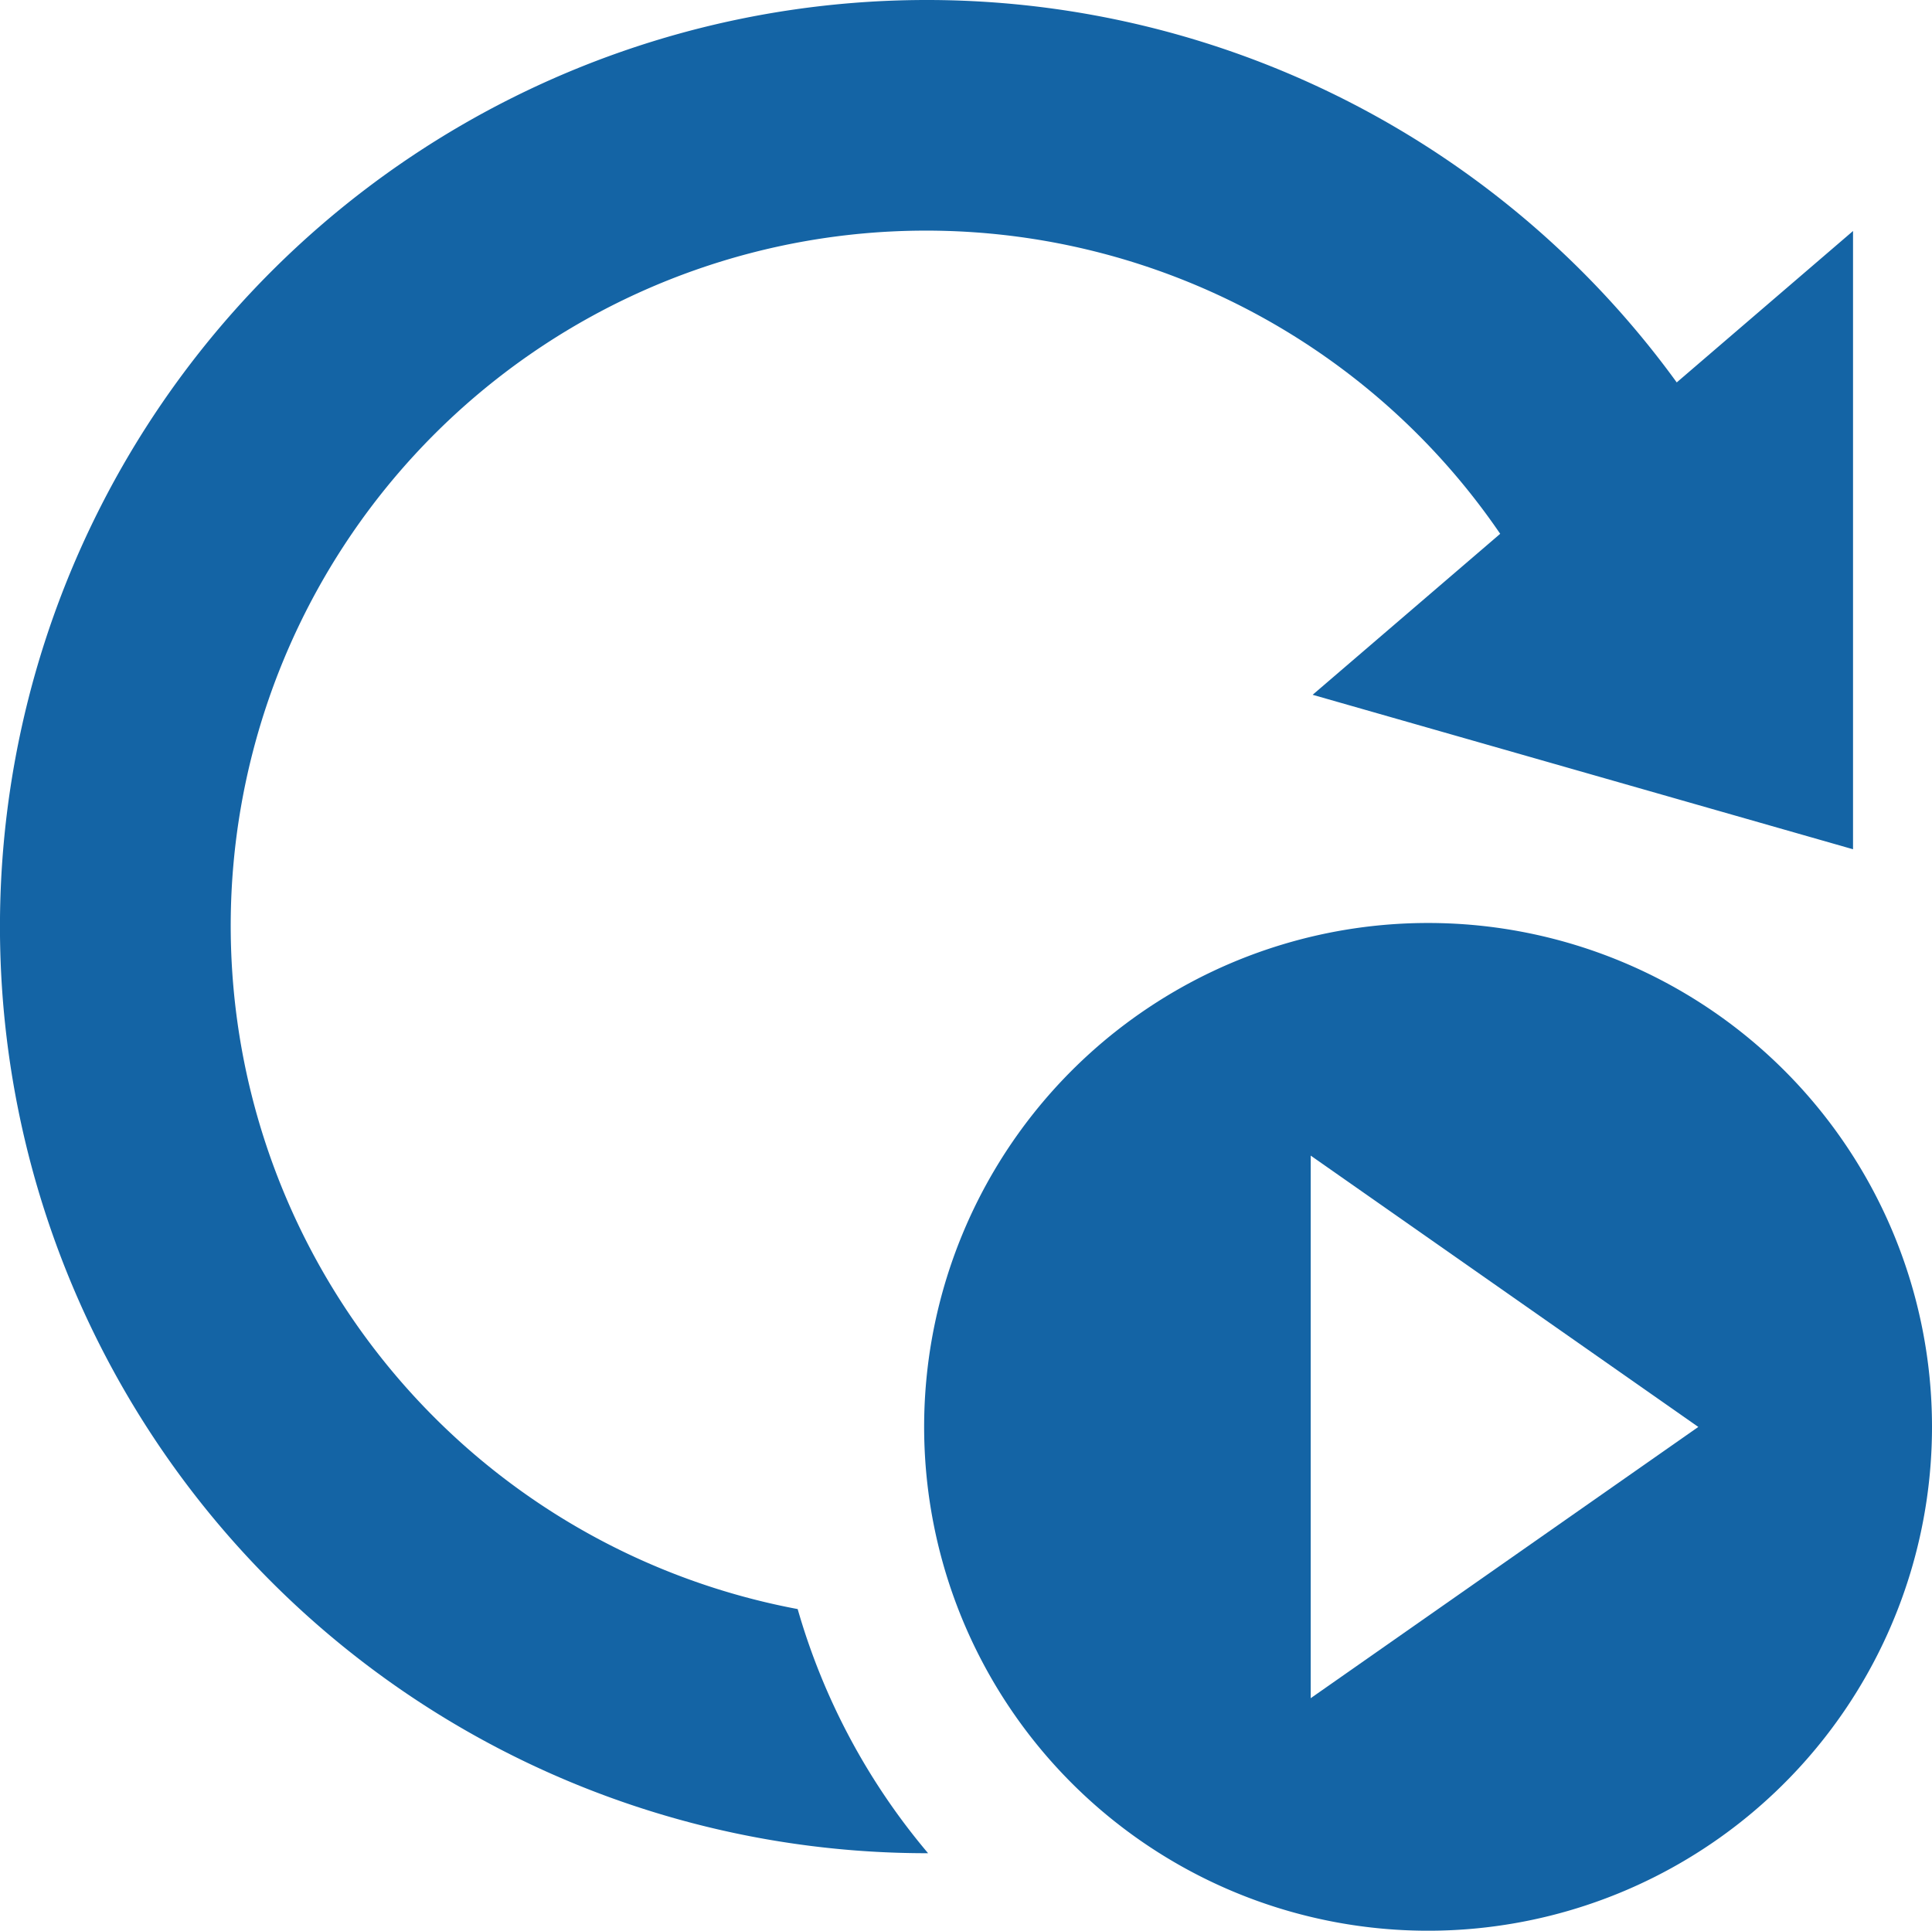
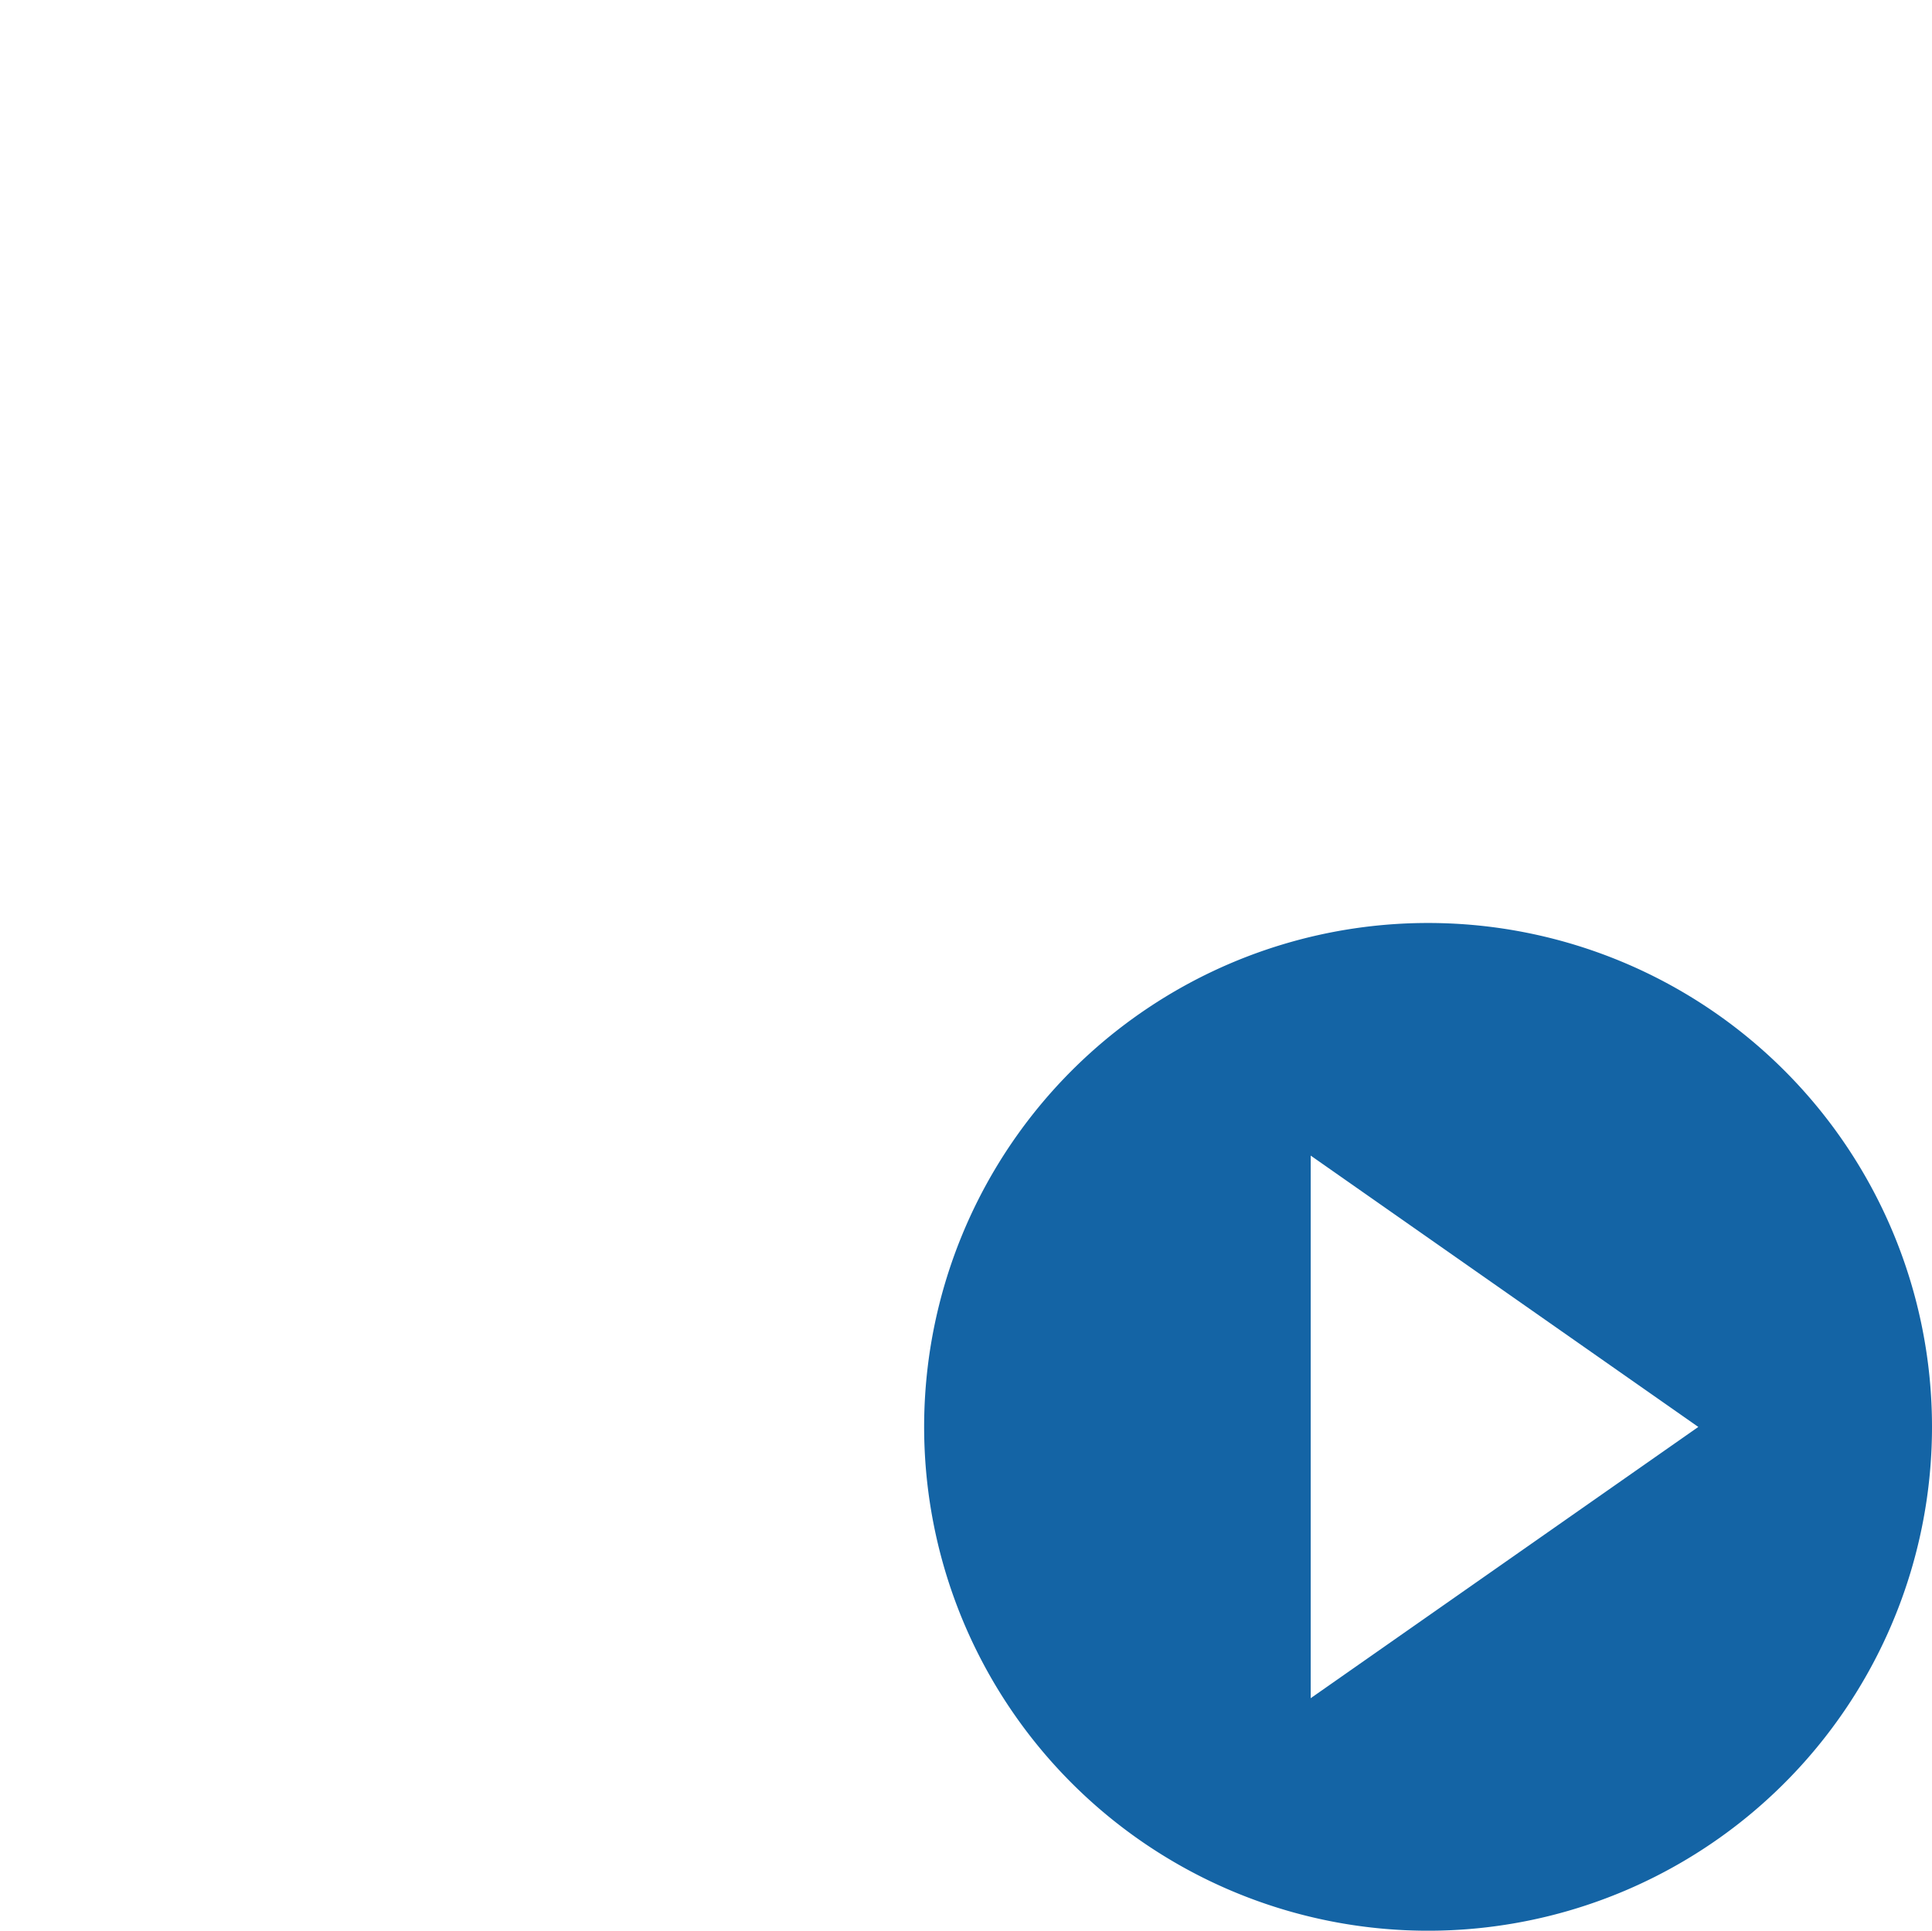
<svg xmlns="http://www.w3.org/2000/svg" width="24" height="23.987" viewBox="0 0 24 23.987">
  <g id="automate" transform="translate(-4.957 -5.09)">
    <path id="Path_564" data-name="Path 564" d="M131.265,125a6.26,6.26,0,1,0,6.255,6.26A6.26,6.26,0,0,0,131.265,125Zm-1.463,9.631v-6.741l4.815,3.371Z" transform="translate(-108.563 -108.443)" fill="#1464a5" />
-     <path id="Path_565" data-name="Path 565" d="M14.867,25.081a8.637,8.637,0,1,1,8.726-13.359l-2.33,2,6.713,1.919V7.96L25.786,9.841a11.512,11.512,0,1,0-9.319,18.273h.019a8.2,8.2,0,0,1-1.62-3.033Z" transform="translate(0 0)" fill="#1464a5" />
  </g>
</svg>